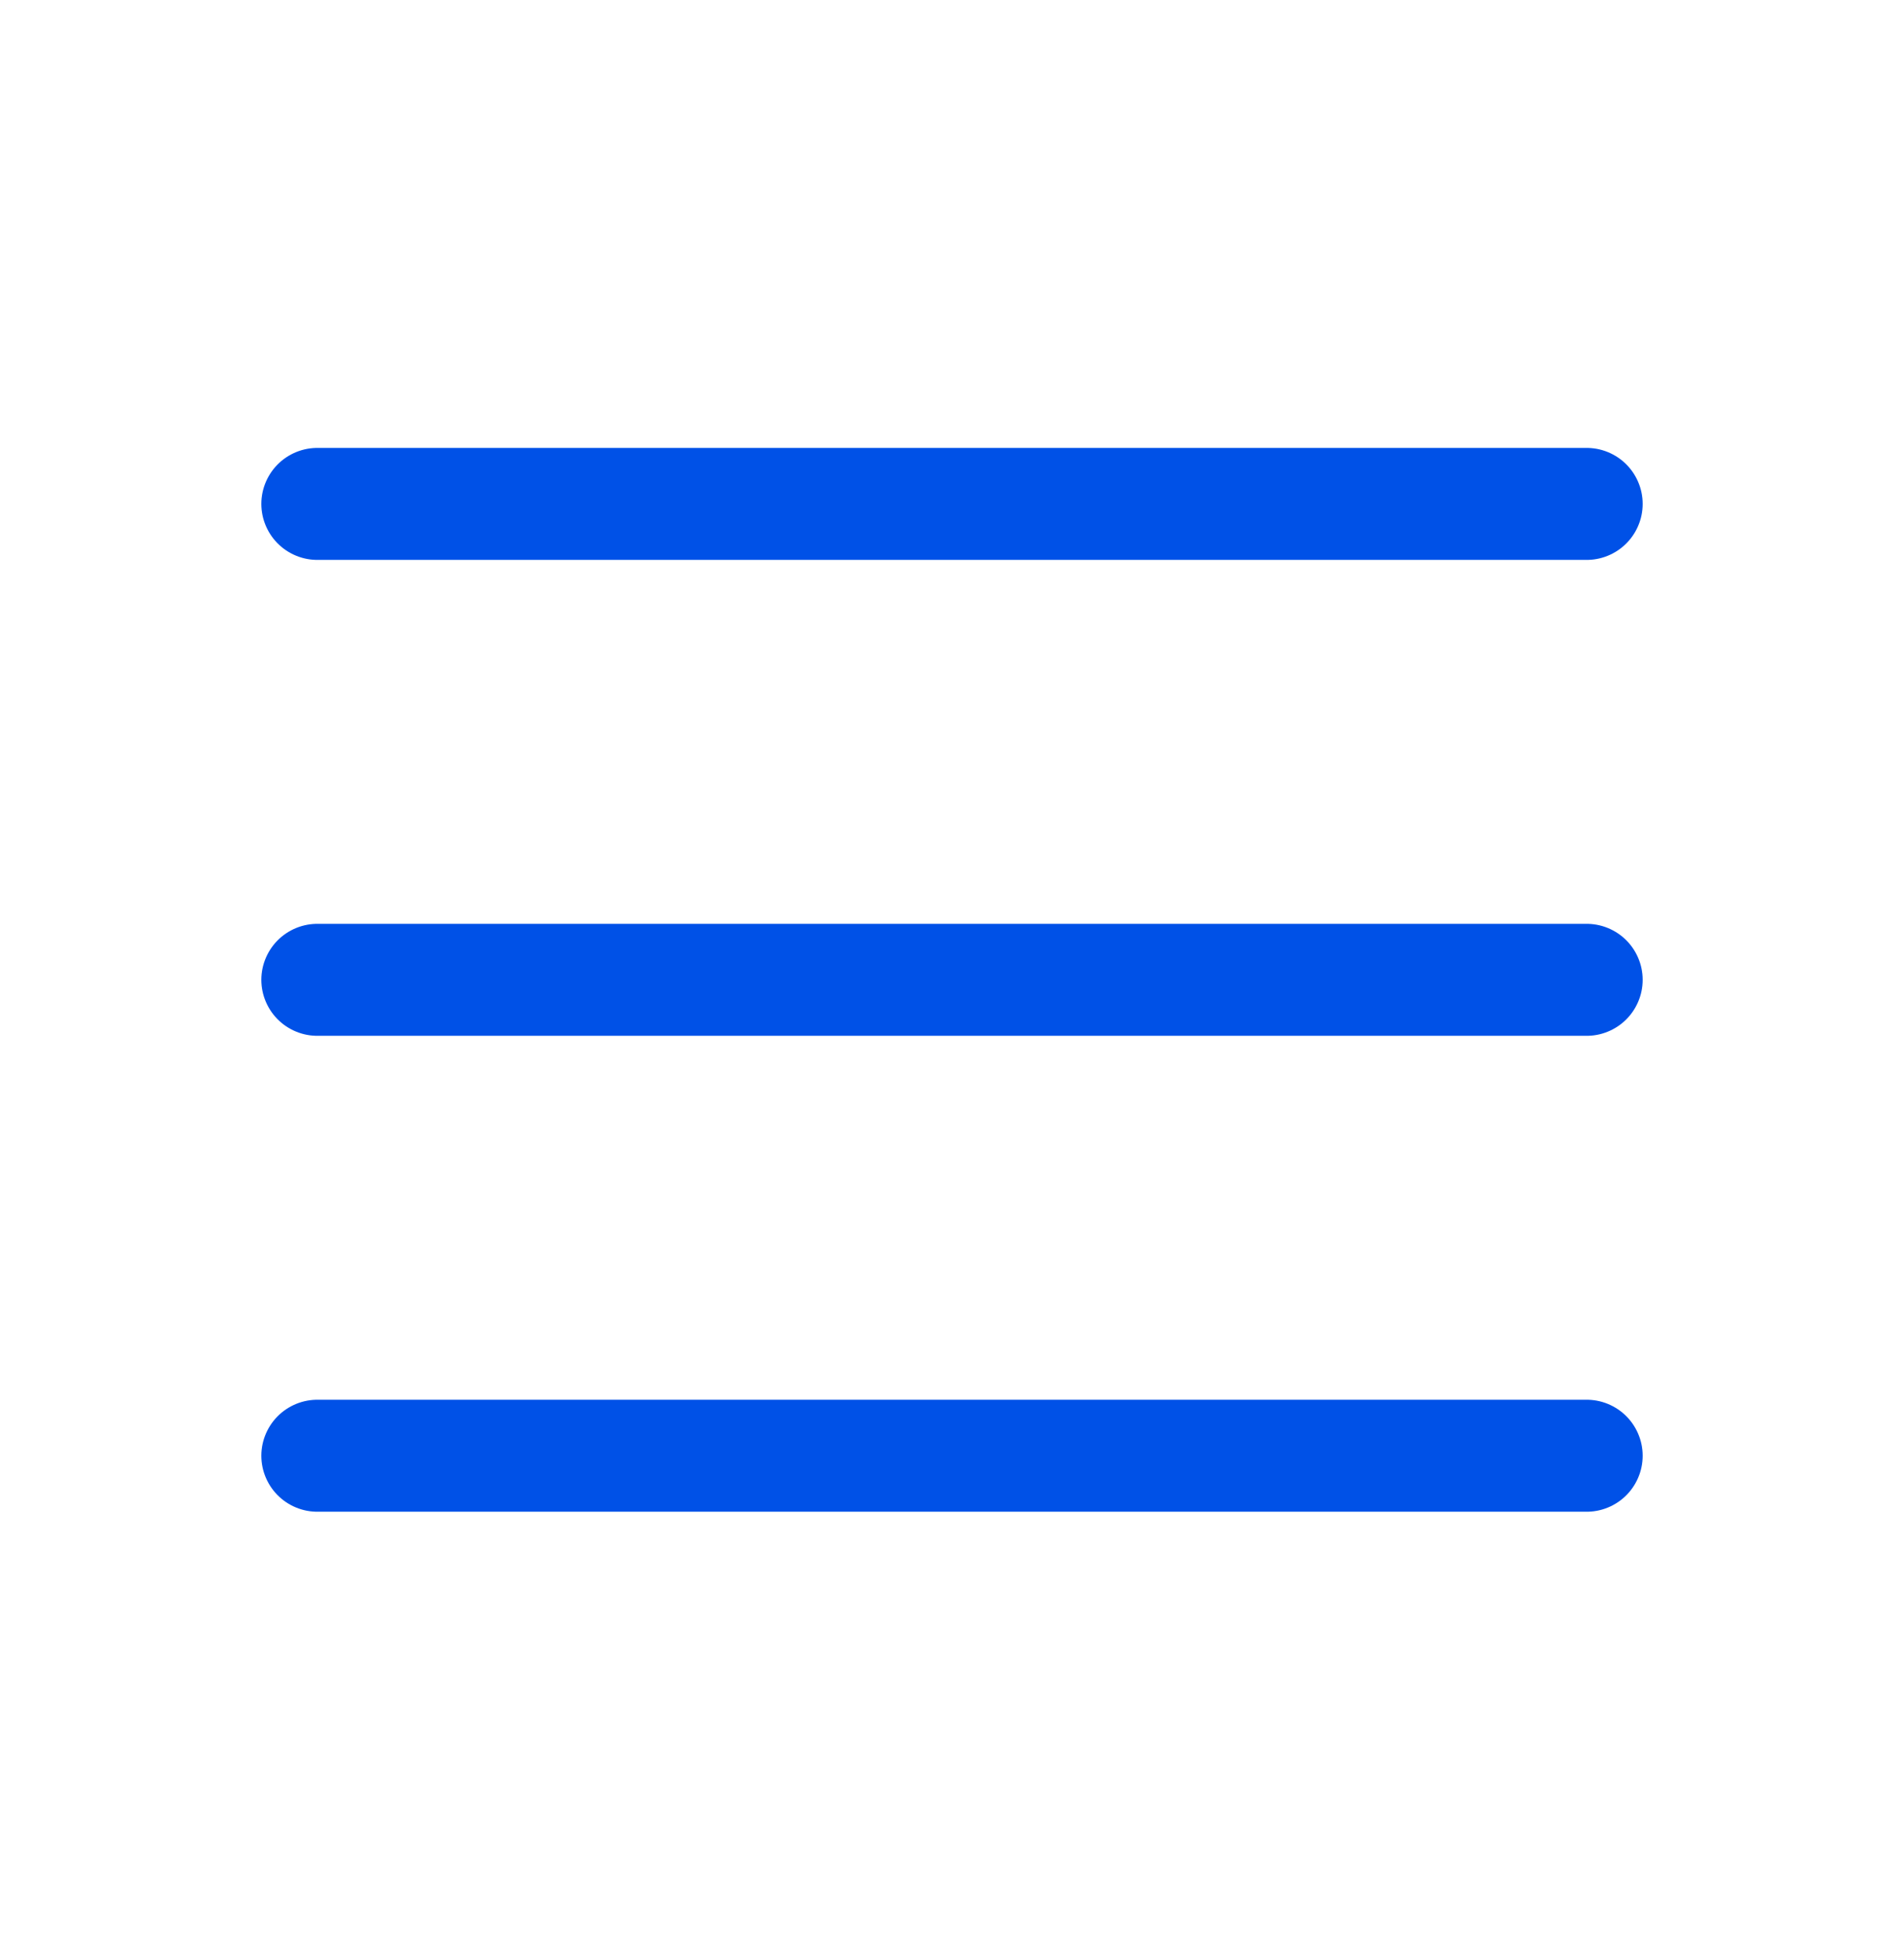
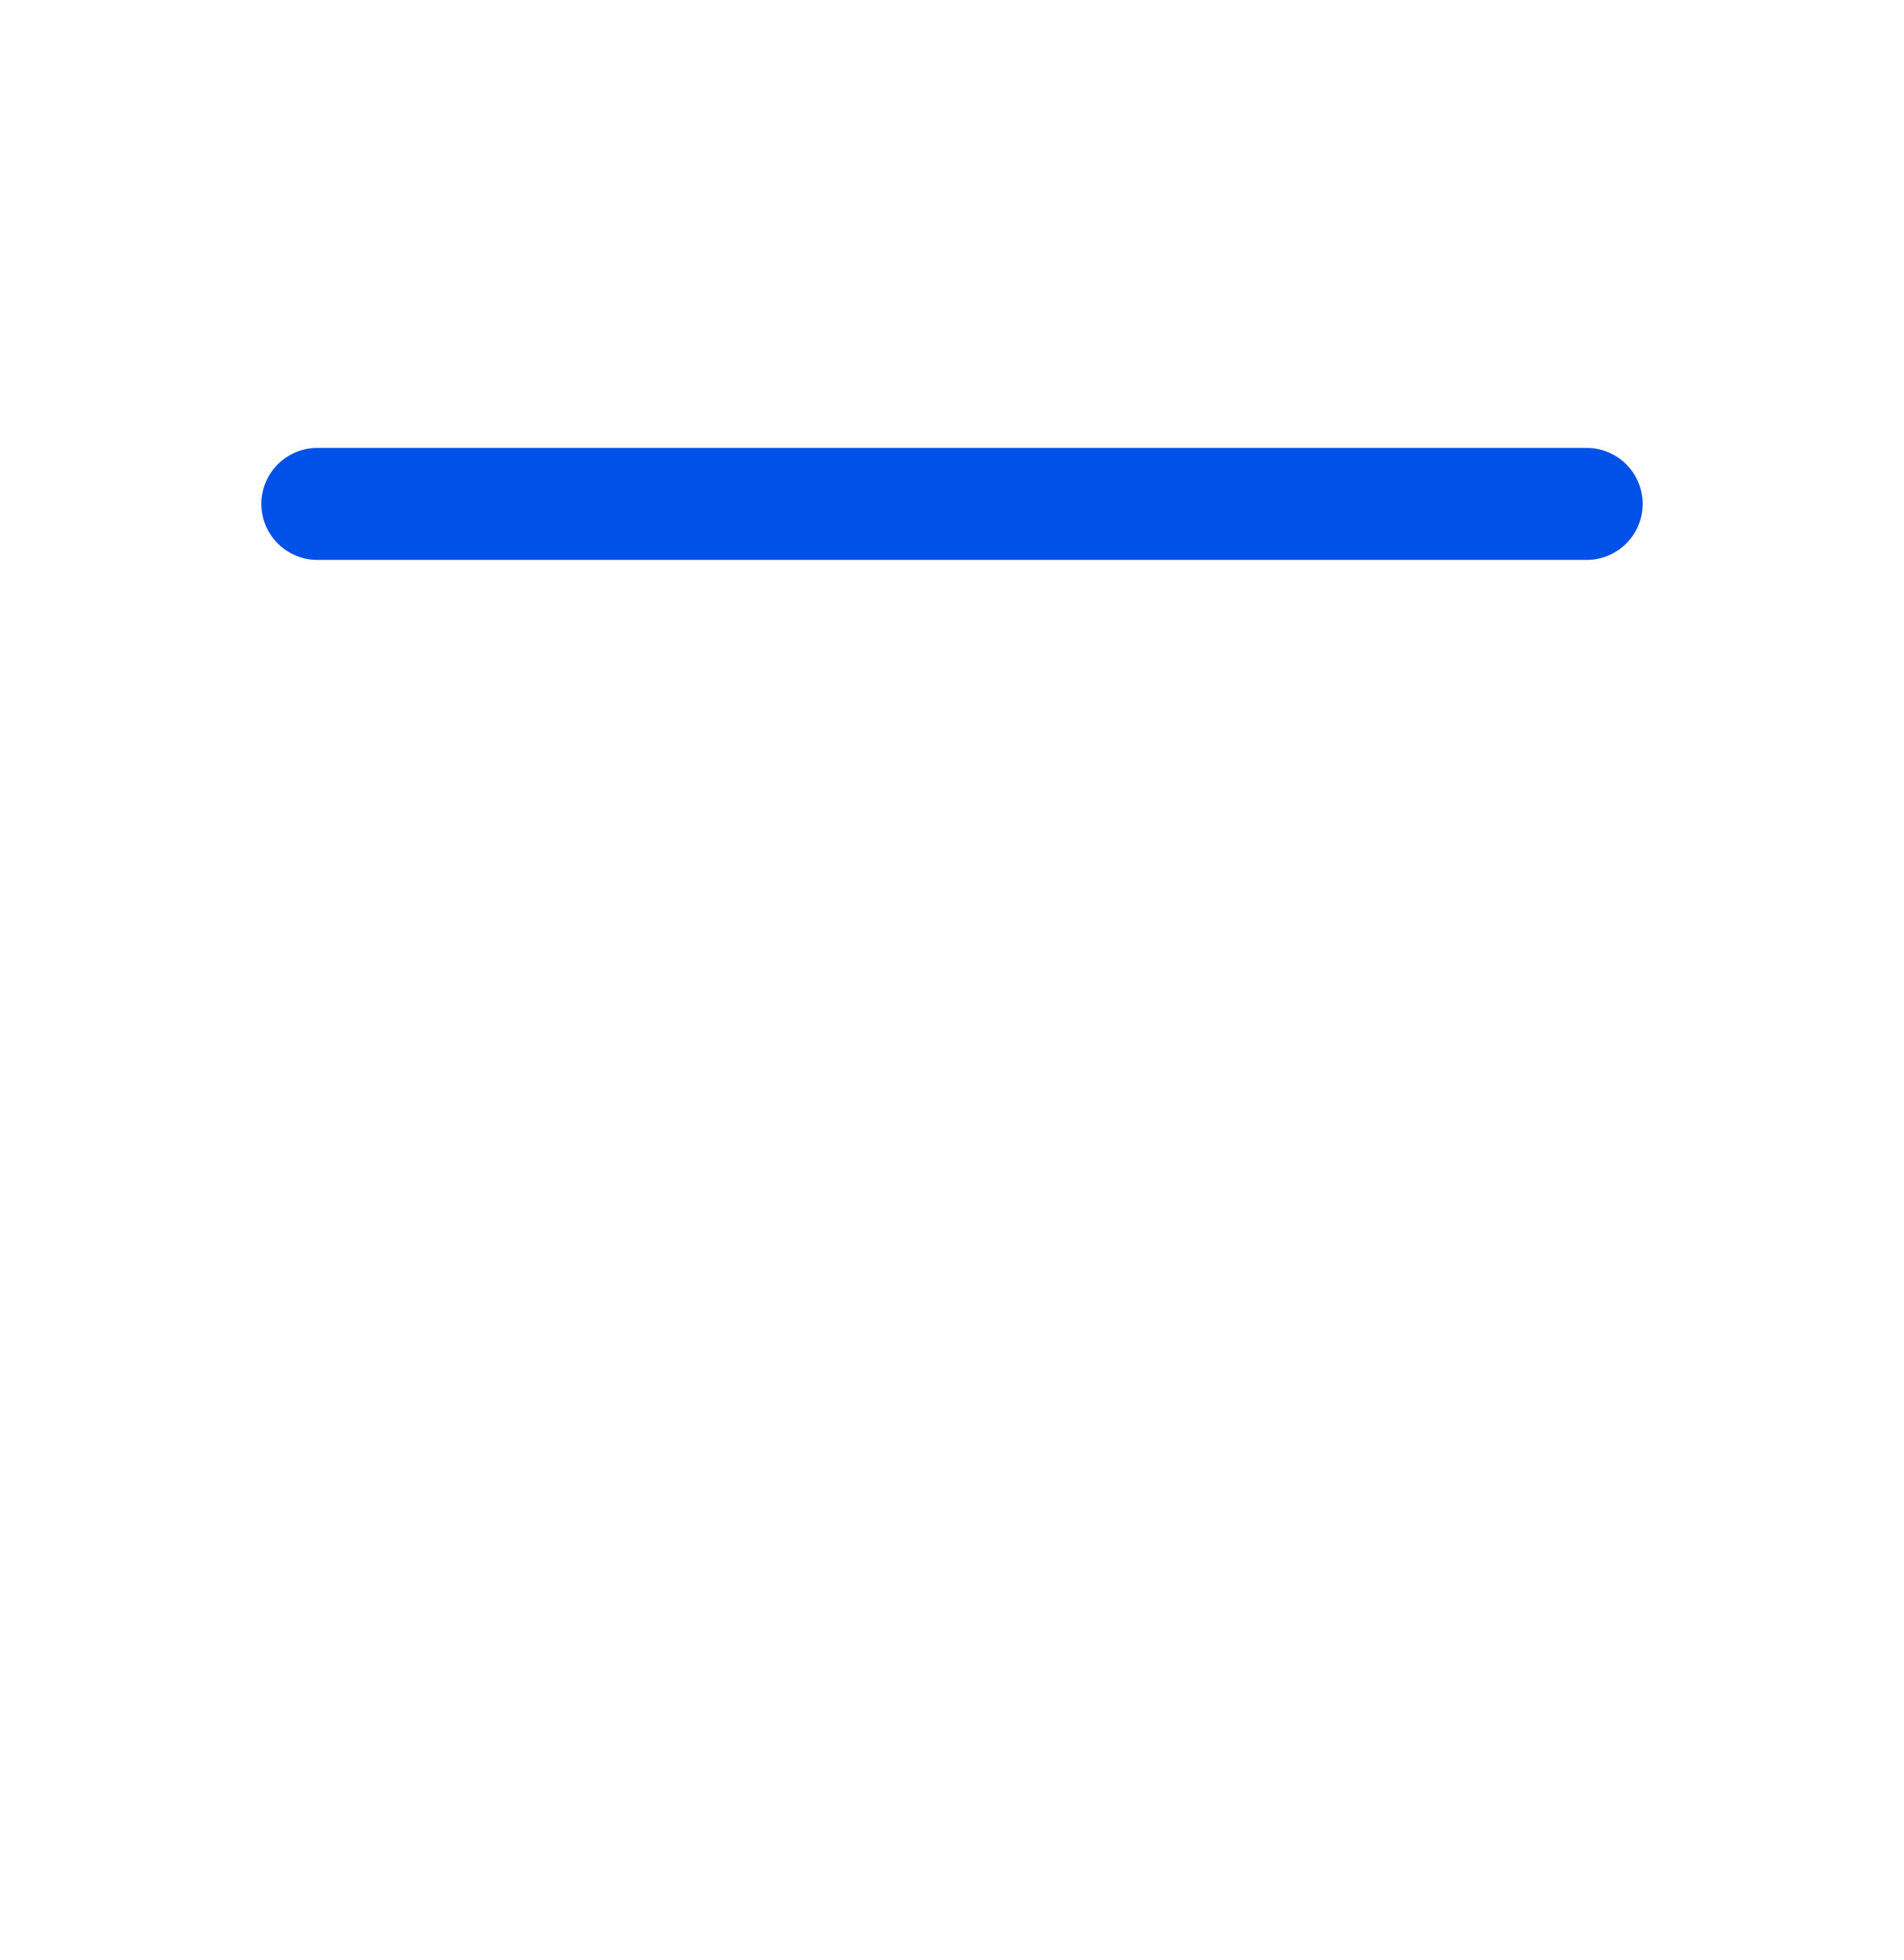
<svg xmlns="http://www.w3.org/2000/svg" width="34" height="35" viewBox="0 0 34 35" fill="none">
-   <path d="M5.667 17.5H28.333" stroke="#0051E7" stroke-width="2" stroke-linecap="round" stroke-linejoin="round" />
  <path d="M5.667 9H28.333" stroke="#0051E7" stroke-width="2" stroke-linecap="round" stroke-linejoin="round" />
-   <path d="M5.667 26H28.333" stroke="#0051E7" stroke-width="2" stroke-linecap="round" stroke-linejoin="round" />
</svg>